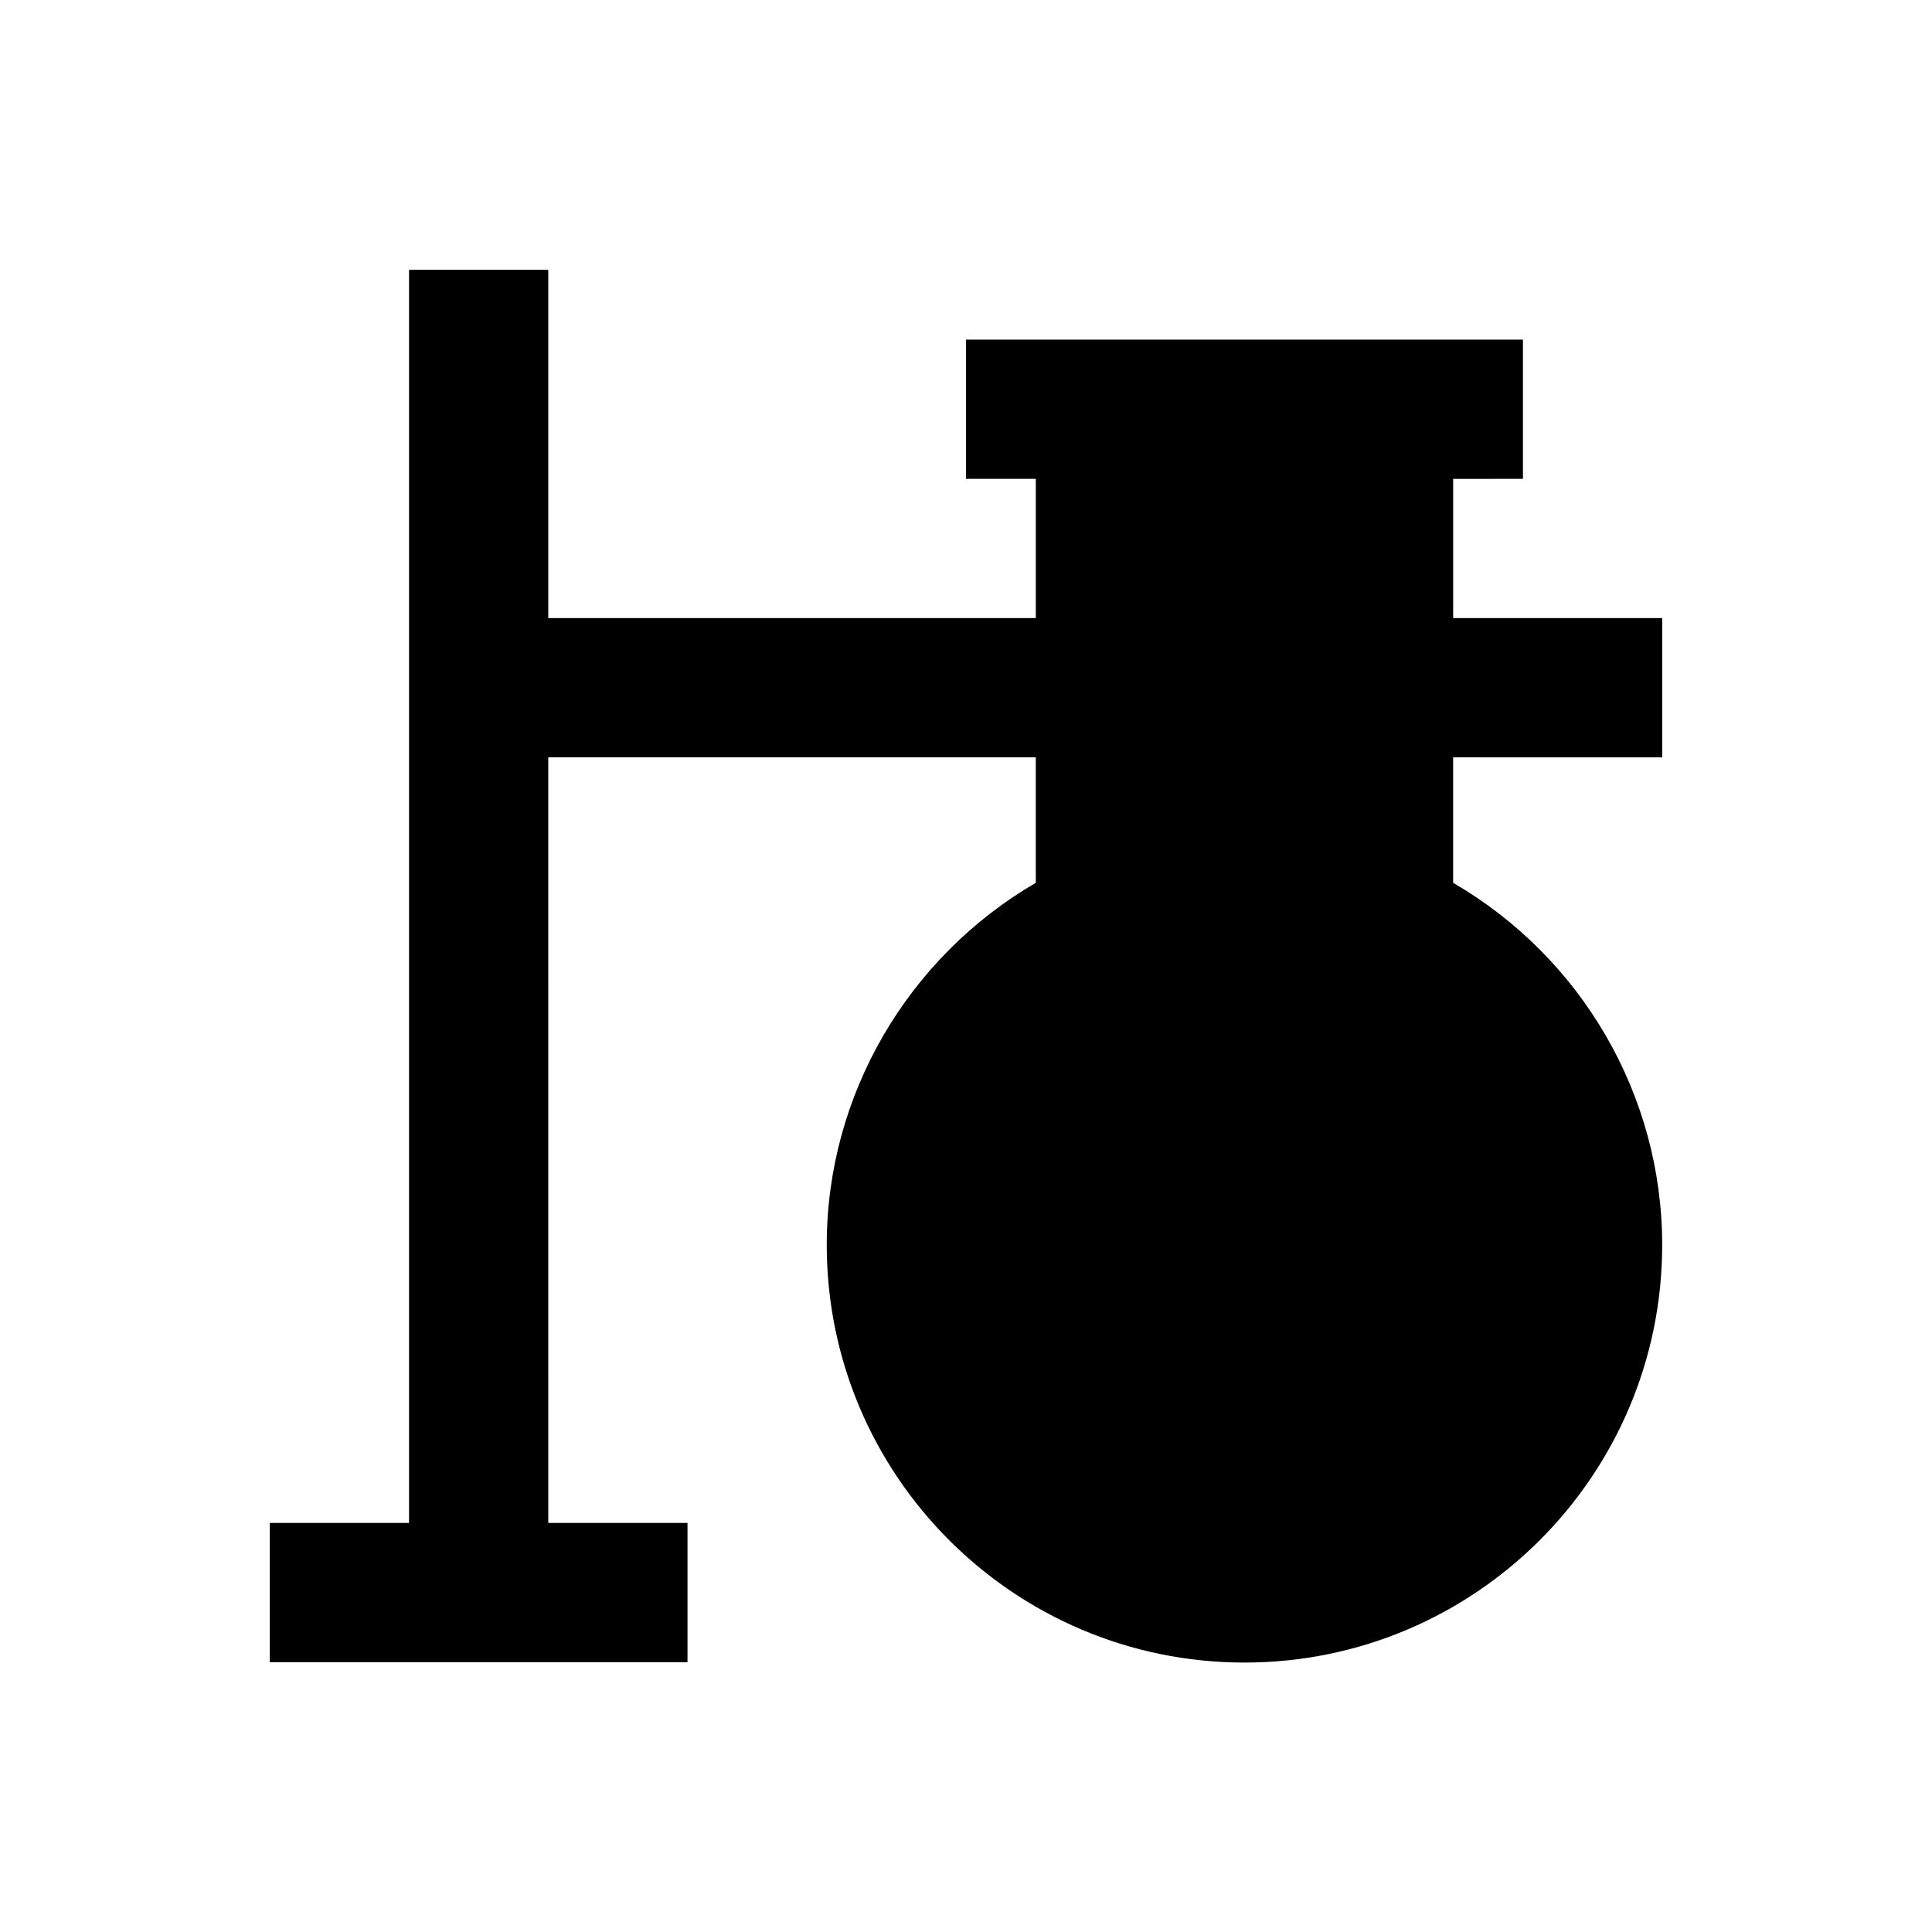
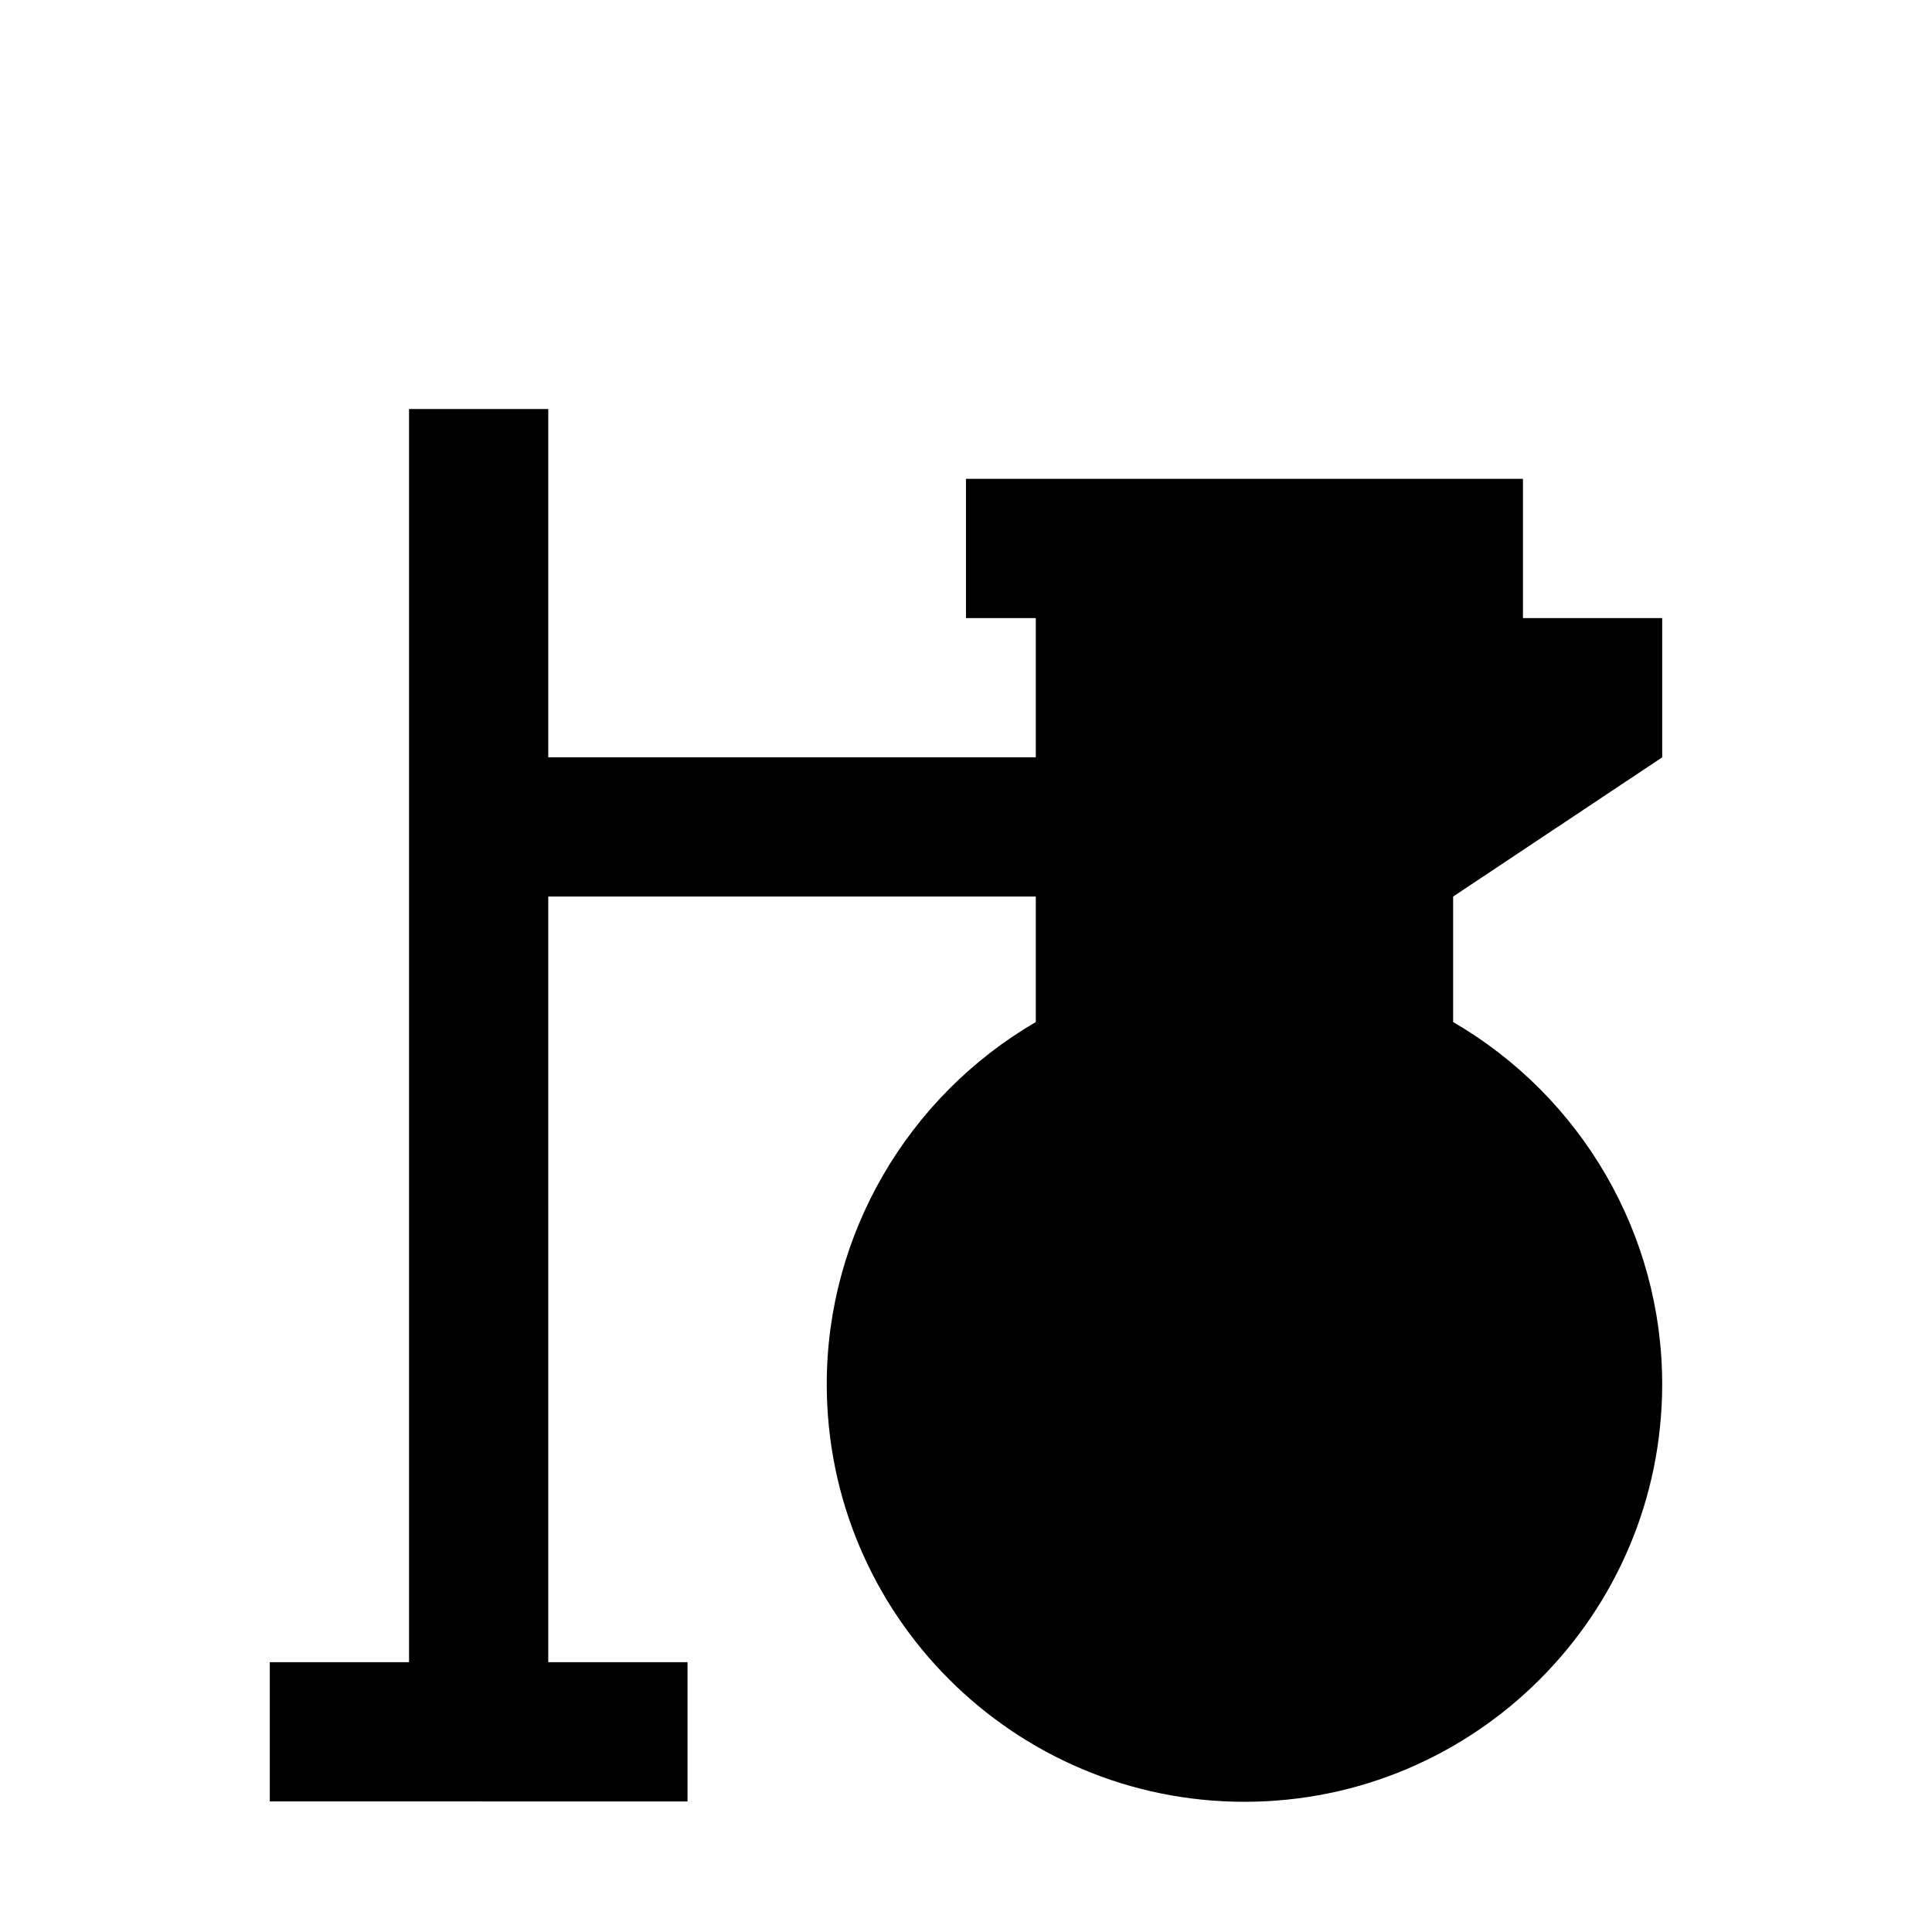
<svg xmlns="http://www.w3.org/2000/svg" fill="#000000" width="800px" height="800px" version="1.1" viewBox="144 144 512 512">
-   <path d="m584.5 344.7v-36.898h-55.398v-36.898l18.496-0.004v-36.902h-147.6v36.898h18.5v36.898l-129.2 0.004v-92.301h-36.898v332.1h-36.902v36.898l110.7 0.004v-36.902h-36.898l-0.004-202.9h129.2v33.258c-33.949 19.777-55.398 56.285-55.398 95.941 0 61.105 49.594 110.7 110.7 110.7s110.7-49.594 110.7-110.7c0-39.656-21.352-76.16-55.398-95.941v-33.258z" />
+   <path d="m584.5 344.7v-36.898h-55.398l18.496-0.004v-36.902h-147.6v36.898h18.5v36.898l-129.2 0.004v-92.301h-36.898v332.1h-36.902v36.898l110.7 0.004v-36.902h-36.898l-0.004-202.9h129.2v33.258c-33.949 19.777-55.398 56.285-55.398 95.941 0 61.105 49.594 110.7 110.7 110.7s110.7-49.594 110.7-110.7c0-39.656-21.352-76.16-55.398-95.941v-33.258z" />
</svg>